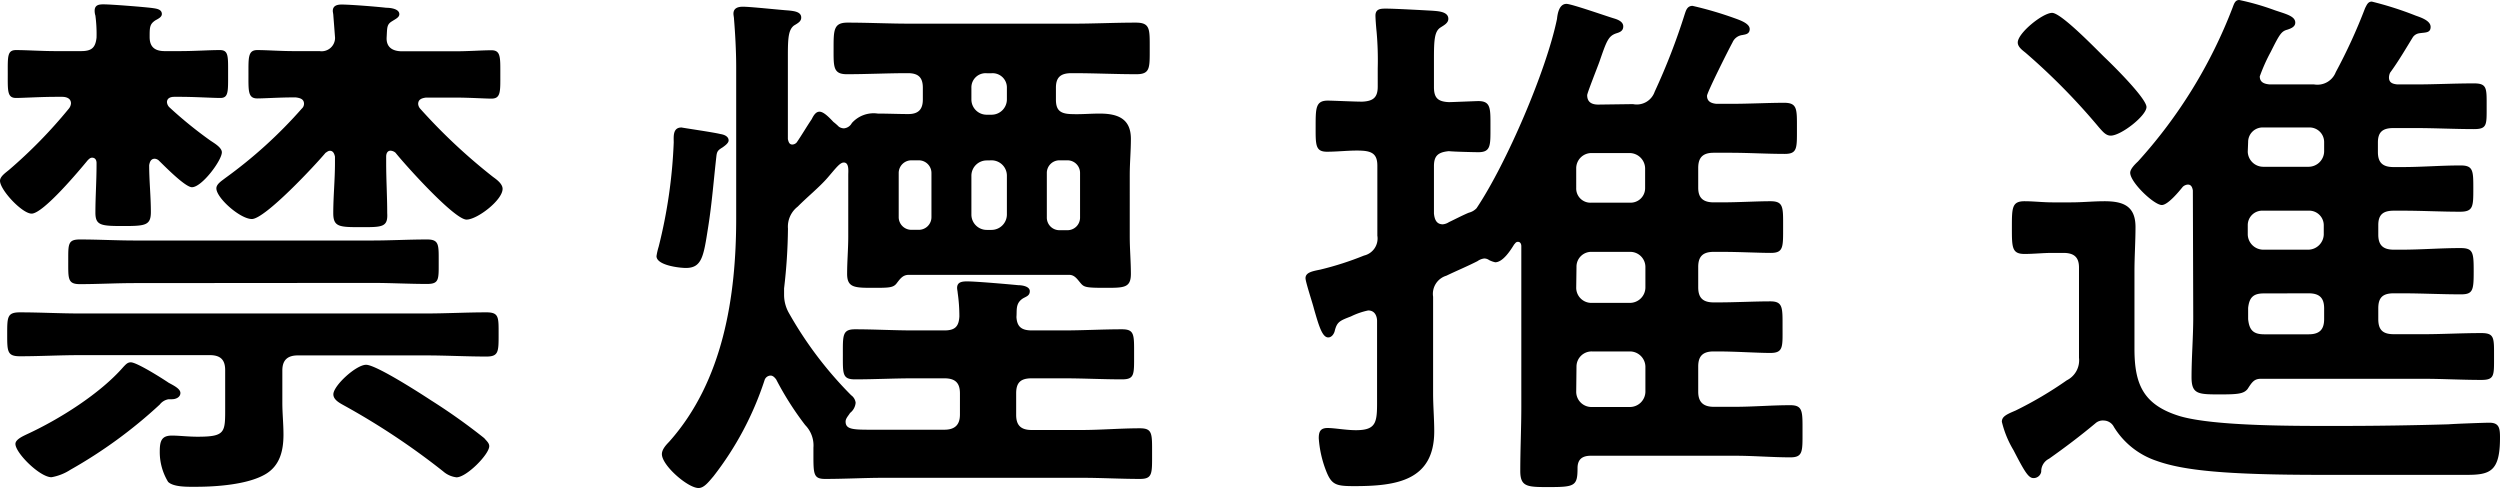
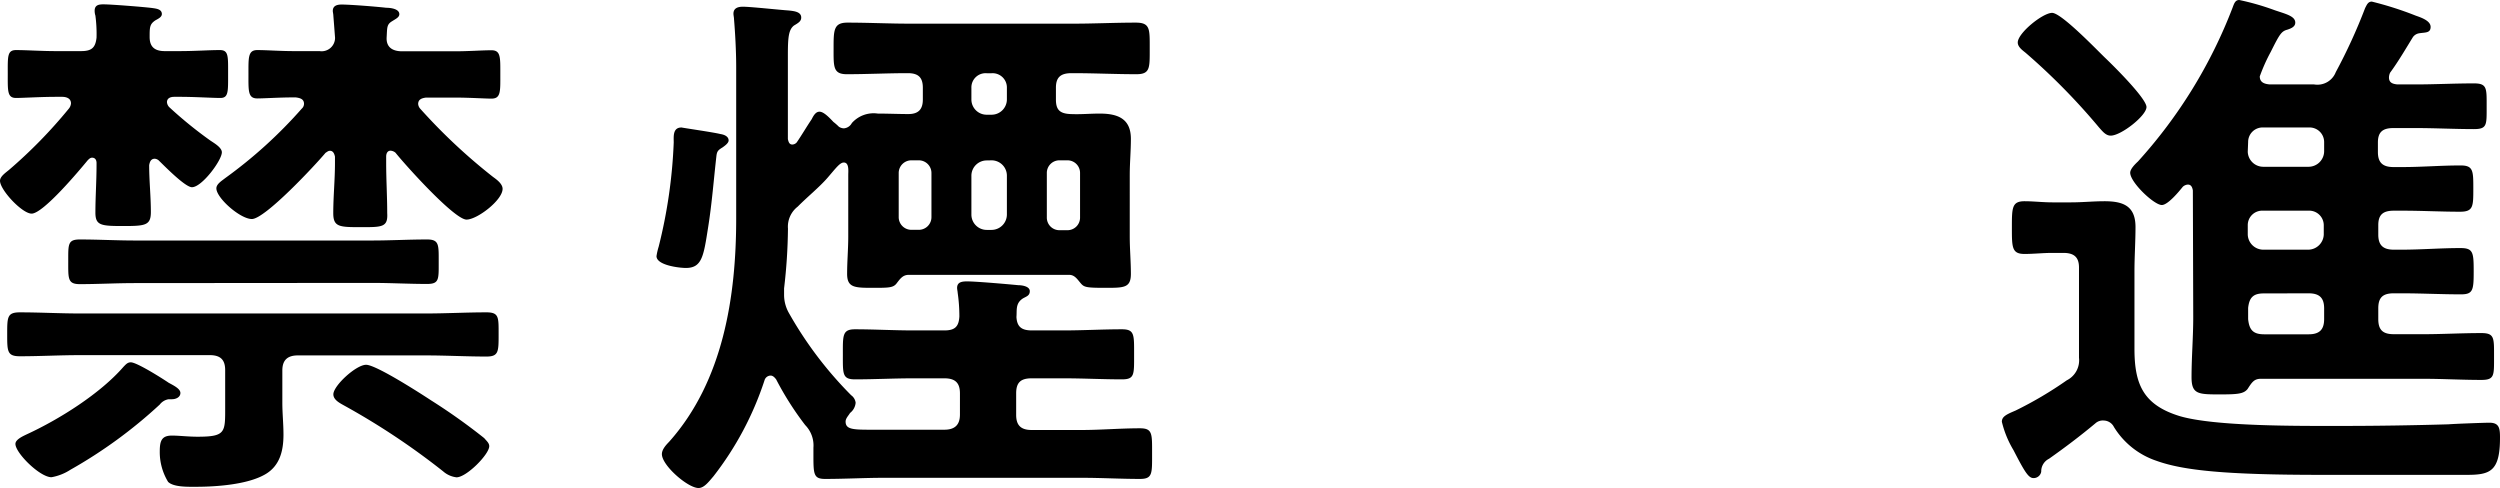
<svg xmlns="http://www.w3.org/2000/svg" viewBox="0 0 264.13 51.56">
  <g id="レイヤー_2" data-name="レイヤー 2">
    <g id="レイヤー_1-2" data-name="レイヤー 1">
      <path d="M10.2,17.22c0-.28-.12-.56-.47-.56-.18,0-.3.11-.47.28-.82,1-4.69,5.63-5.92,5.63-1,0-3.34-2.5-3.34-3.47,0-.45.59-.85.94-1.14a51,51,0,0,0,6.33-6.48,1,1,0,0,0,.23-.56c0-.52-.47-.69-.94-.69H5.92c-1.58,0-3.52.12-4.22.12-.94,0-.88-.74-.88-2.56s-.06-2.5.88-2.5c1.11,0,2.64.11,4.22.11H8.56c1.11,0,1.52-.34,1.64-1.42a14.78,14.78,0,0,0-.12-2.33A1.67,1.67,0,0,1,10,1.14c0-.63.47-.68.94-.68.82,0,4.34.28,5.16.39.41.06,1,.12,1,.63,0,.34-.41.51-.7.68-.59.4-.59.74-.59,1.76s.53,1.48,1.59,1.48H19c1.58,0,3.1-.11,4.22-.11.93,0,.88.62.88,2.5s.05,2.56-.82,2.56-2.7-.12-4.28-.12H18.4c-.35,0-.76.12-.76.57a.86.86,0,0,0,.23.51,43.67,43.67,0,0,0,4.34,3.53c.41.28,1.23.74,1.23,1.25,0,.85-2.11,3.69-3.16,3.69-.71,0-2.87-2.21-3.46-2.78a.71.71,0,0,0-.47-.23c-.41,0-.53.34-.59.68,0,1.65.18,3.3.18,4.95,0,1.42-.59,1.48-2.93,1.48s-2.93-.06-2.93-1.42c0-1.65.12-3.3.12-5ZM23.79,39.11c0-1.08-.47-1.59-1.64-1.59H8.5c-2.17,0-4.28.12-6.39.12-1.35,0-1.35-.51-1.35-2.33S.76,33,2.11,33c2.11,0,4.22.12,6.39.12H45c2.11,0,4.28-.12,6.39-.12,1.34,0,1.29.52,1.29,2.34s0,2.33-1.29,2.33c-2.11,0-4.28-.12-6.39-.12H31.47c-1.11,0-1.64.51-1.64,1.59v3.42c0,1.13.12,2.21.12,3.35,0,1.65-.35,3.3-1.94,4.21-1.87,1.08-5.15,1.31-7.32,1.31-.82,0-2.35.05-2.93-.52a6.06,6.06,0,0,1-.88-3.24c0-1.13.23-1.65,1.29-1.65.76,0,1.7.12,2.69.12,3,0,2.93-.46,2.93-3.13Zm-5.62,3.07c-.12,0-.24,0-.35,0a1.47,1.47,0,0,0-.94.56,50.19,50.19,0,0,1-9.44,6.89,5.39,5.39,0,0,1-2,.79c-1.23,0-3.81-2.56-3.81-3.52,0-.46.76-.8,1.17-1,3.46-1.59,7.8-4.32,10.26-7.16.23-.23.41-.46.76-.46.64,0,3.34,1.71,4,2.16.53.29,1.24.63,1.24,1.08S18.58,42.18,18.17,42.18ZM14.24,29.91c-1.93,0-3.87.11-5.8.11-1.29,0-1.23-.57-1.23-2.39S7.15,25.3,8.44,25.3c1.93,0,3.87.11,5.8.11H39.32c1.94,0,3.87-.11,5.8-.11,1.29,0,1.23.57,1.23,2.39S46.41,30,45.12,30c-1.93,0-3.86-.11-5.8-.11Zm12.37-6.77c-1.23,0-3.75-2.22-3.75-3.24,0-.46.58-.8.93-1.08a48.74,48.74,0,0,0,8.09-7.34.69.69,0,0,0,.24-.51c0-.51-.42-.62-.88-.68h-.18c-1.52,0-3.16.11-3.87.11-1,0-.94-.79-.94-2.56s-.05-2.55.94-2.55,2.41.11,3.87.11h2.7A1.42,1.42,0,0,0,35.4,4c-.06-.8-.12-1.59-.18-2.33,0-.17-.06-.4-.06-.51,0-.57.47-.68.94-.68.88,0,3.69.22,4.69.34.47,0,1.4.11,1.4.68,0,.34-.41.51-.76.74-.58.34-.52.68-.58,1.7s.58,1.48,1.64,1.48h5.56c1.47,0,2.88-.11,3.87-.11s.94.74.94,2.55.06,2.56-.94,2.56c-.7,0-2.34-.11-3.87-.11H45c-.41.06-.82.17-.82.68a.86.86,0,0,0,.23.51A60.31,60.31,0,0,0,52.1,18.7c.41.29,1,.74,1,1.25,0,1.2-2.69,3.25-3.81,3.25-1.29,0-6.5-5.8-7.5-7.06a.88.88,0,0,0-.53-.22c-.35,0-.46.34-.46.62v.68c0,1.77.11,3.53.11,5.29C41,24,40.38,24,38.21,24c-2.34,0-3,0-3-1.48,0-1.76.18-3.52.18-5.29v-.68c-.06-.28-.18-.62-.53-.62-.18,0-.29.11-.47.22C33.35,17.4,28,23.14,26.61,23.14ZM48.23,50.43a2.59,2.59,0,0,1-1.41-.63,76.12,76.12,0,0,0-10.54-7c-.41-.23-1.06-.57-1.06-1.14,0-.91,2.4-3.12,3.46-3.12s5.8,3.06,6.85,3.75a63.2,63.2,0,0,1,5.63,4c.23.28.53.51.53.85C51.69,48,49.29,50.43,48.23,50.43Z" />
      <path d="M76.1,14.16c.35.05.88.22.88.68,0,.28-.41.57-.65.74-.46.28-.58.4-.64.91-.29,2.55-.47,5-.88,7.56-.47,3-.64,4.26-2.34,4.26-.71,0-3.11-.28-3.11-1.25a6.82,6.82,0,0,1,.23-1,53.38,53.38,0,0,0,1.59-11c0-.62-.12-1.59.82-1.59C72.29,13.53,75.51,14,76.1,14.16Zm7.15,10a58,58,0,0,1-.41,6.31v.74A3.91,3.91,0,0,0,83.31,33a40.46,40.46,0,0,0,6.62,8.76,1.14,1.14,0,0,1,.47.79,1.53,1.53,0,0,1-.59,1.08c-.17.29-.47.57-.47.91,0,.8.71.86,2.58.86h7.85c1.12,0,1.65-.52,1.65-1.6V41.56c0-1.14-.53-1.59-1.65-1.59H96.49c-2,0-4.1.11-6.15.11-1.35,0-1.29-.57-1.29-2.61s-.06-2.68,1.29-2.68c2,0,4.1.12,6.15.12h3.28c1.12,0,1.53-.4,1.59-1.48a17.52,17.52,0,0,0-.18-2.5c0-.12-.06-.34-.06-.51,0-.63.53-.69,1.06-.69.94,0,4.28.29,5.39.4.41,0,1.23.12,1.23.63s-.41.57-.76.79c-.76.52-.59,1.2-.65,1.94.06,1.08.59,1.42,1.64,1.42h3.34c2.06,0,4.11-.12,6.16-.12,1.35,0,1.29.57,1.29,2.68s.06,2.61-1.29,2.61c-2,0-4.1-.11-6.16-.11H109c-1.17,0-1.64.45-1.64,1.59v2.27c0,1.08.47,1.6,1.64,1.6h5.28c2,0,4.1-.18,6.15-.18,1.35,0,1.29.57,1.29,2.68s.06,2.67-1.29,2.67c-2,0-4.1-.12-6.15-.12H93.39c-2,0-4.11.12-6.21.12-1.24,0-1.24-.51-1.24-2.62V47.3a3.07,3.07,0,0,0-.87-2.39A32.3,32.3,0,0,1,82,40.08c-.18-.23-.35-.4-.59-.4a.69.69,0,0,0-.64.51,33.39,33.39,0,0,1-5.39,10.13c-.53.62-1,1.24-1.58,1.24-1.12,0-3.87-2.38-3.87-3.58,0-.51.47-1,.76-1.3,5.74-6.43,7.09-15.41,7.09-23.6v-16c0-1.76-.12-3.75-.23-5.06,0-.17-.06-.4-.06-.57,0-.62.52-.74,1-.74.82,0,3.93.34,4.87.4.47.06,1.29.11,1.29.74,0,.4-.3.57-.77.85-.58.46-.64,1.31-.64,3.19v8.81c.06.23.12.57.47.57a.64.64,0,0,0,.47-.23c.58-.85,1-1.59,1.58-2.45.17-.34.41-.79.82-.79s.94.51,1.47,1.08a6,6,0,0,1,.58.51,1,1,0,0,0,.53.17A1.05,1.05,0,0,0,90,13a3.08,3.08,0,0,1,2.75-1c1.12,0,2.17.05,3.23.05s1.52-.51,1.52-1.53V9.27c0-1.08-.47-1.54-1.58-1.54-2.17,0-4.28.11-6.45.11-1.46,0-1.4-.79-1.4-2.72s0-2.73,1.46-2.73c2.23,0,4.4.11,6.62.11h17.23c2.23,0,4.4-.11,6.62-.11,1.53,0,1.47.68,1.47,2.73s.06,2.72-1.41,2.72c-2.23,0-4.45-.11-6.68-.11h-.17c-1.18,0-1.65.46-1.65,1.54v1.25c0,1.08.41,1.48,1.53,1.53s2-.05,3.1-.05c1.94,0,3.29.56,3.29,2.67,0,1.31-.12,2.55-.12,3.81V25c0,1.31.12,2.62.12,3.93,0,1.48-.71,1.48-2.7,1.48s-2.23-.06-2.58-.46-.64-.91-1.23-.91H96c-.64,0-.93.46-1.28.91s-.82.46-2.41.46c-2,0-2.81,0-2.81-1.48,0-1.31.12-2.62.12-3.93V18.48c0-.4.11-1.31-.47-1.31-.41,0-.82.57-1.7,1.59s-2.11,2-3.17,3.07A2.68,2.68,0,0,0,83.25,24.16ZM97,24.28a1.34,1.34,0,0,0,1.41-1.37V18.3A1.34,1.34,0,0,0,97,16.94h-.64a1.34,1.34,0,0,0-1.41,1.36v4.61a1.34,1.34,0,0,0,1.41,1.37Zm9.38-15a1.51,1.51,0,0,0-1.64-1.54h-.47a1.5,1.5,0,0,0-1.64,1.54v1.25a1.61,1.61,0,0,0,1.64,1.59h.47a1.62,1.62,0,0,0,1.64-1.59Zm-2.11,7.67a1.62,1.62,0,0,0-1.64,1.59v4.15a1.62,1.62,0,0,0,1.64,1.6h.47a1.63,1.63,0,0,0,1.64-1.6V18.53a1.62,1.62,0,0,0-1.64-1.59Zm6.33,6a1.33,1.33,0,0,0,1.4,1.37h.71a1.33,1.33,0,0,0,1.4-1.37V18.3a1.33,1.33,0,0,0-1.4-1.36H112a1.33,1.33,0,0,0-1.4,1.36Z" />
-       <path d="M172.53,11a2,2,0,0,0,2.29-1.31A68.34,68.34,0,0,0,178,1.48c.12-.34.24-.86.82-.86a38.44,38.44,0,0,1,4.46,1.31c.64.23,1.58.57,1.58,1.14s-.53.57-.76.63a1.3,1.3,0,0,0-1.06.79c-.41.74-2.69,5.29-2.69,5.63,0,.62.47.8,1,.85h1.47c2,0,4-.11,5.68-.11,1.41,0,1.35.68,1.35,2.73s.06,2.67-1.29,2.67c-1.93,0-3.81-.12-5.74-.12h-1.76c-1.11,0-1.64.46-1.64,1.6v2.1c0,1.08.53,1.54,1.64,1.54h.82c1.82,0,3.75-.12,5.16-.12s1.35.63,1.35,2.73.05,2.73-1.29,2.73-3.29-.11-5.22-.11h-.82c-1.11,0-1.64.45-1.64,1.59v2.16c0,1.14.53,1.59,1.64,1.59h.35c1.94,0,3.93-.11,5.63-.11,1.35,0,1.29.68,1.29,2.73s.11,2.72-1.29,2.72-3.64-.16-5.63-.16h-.35c-1.11,0-1.64.45-1.64,1.59v2.67c0,1.08.53,1.59,1.64,1.59h2.23c1.93,0,3.87-.17,5.86-.17,1.35,0,1.29.68,1.29,2.78s.06,2.73-1.29,2.73c-1.88,0-3.87-.17-5.86-.17H168.08c-.94,0-1.41.4-1.41,1.31,0,1.88-.29,2-3,2-2.29,0-3.05,0-3.05-1.7,0-2.28.11-4.55.11-6.77V26c0-.23-.11-.45-.35-.45s-.29.17-.41.28c-.35.57-1.17,1.88-2,1.88a2.74,2.74,0,0,1-.64-.23.88.88,0,0,0-.53-.17,1.55,1.55,0,0,0-.7.28c-1.12.57-2.17,1-3.29,1.54a2,2,0,0,0-1.4,2.22V41.56c0,1.36.12,2.67.12,4,0,5.23-4,5.8-8.44,5.8-1.94,0-2.41-.12-3-1.65a11.61,11.61,0,0,1-.76-3.41c0-.69.17-1.08.93-1.08s1.94.23,3,.23c2.35,0,2.23-1,2.23-3.64V33.88c0-.17-.06-1.08-.94-1.08a7.72,7.72,0,0,0-1.82.63c-1.17.45-1.46.57-1.7,1.48-.05.28-.29.74-.7.74-.64,0-1-1.26-1.52-3.07-.12-.51-.88-2.79-.88-3.19,0-.62.76-.74,1.58-.91A32.69,32.69,0,0,0,144.11,27a1.85,1.85,0,0,0,1.41-2.1V17.51c0-1.14-.47-1.53-1.64-1.59s-2.46.11-3.69.11S139,15.29,139,13.36s0-2.73,1.28-2.73c.59,0,2.76.11,3.64.11,1.17-.05,1.64-.45,1.64-1.59V7.22a33.83,33.83,0,0,0-.12-3.87c-.06-.57-.12-1.42-.12-1.7,0-.74.59-.74,1.12-.74.88,0,4,.17,5,.23.58.05,1.58.11,1.58.85,0,.45-.47.68-.82.91-.64.4-.7,1.31-.7,3.3v3c0,1.14.41,1.54,1.58,1.59.35,0,2.87-.11,3.11-.11,1.34,0,1.28.8,1.28,2.73s.06,2.67-1.28,2.67c-.36,0-2.64-.05-3.11-.11-1.17.11-1.58.51-1.58,1.59v5c.06.57.23,1.14.94,1.14a1.42,1.42,0,0,0,.64-.23c.59-.28,1.58-.79,2.11-1A1.67,1.67,0,0,0,156,22c3.16-4.72,7.38-14.55,8.5-20,.06-.57.23-1.59,1-1.59.53,0,4.22,1.3,5,1.53.41.12,1,.34,1,.85s-.41.63-.76.74c-.82.29-1,.8-1.76,3-.18.51-1.29,3.3-1.29,3.52,0,.69.41,1,1.17,1Zm-6,8.87a1.5,1.5,0,0,0,1.64,1.54h4a1.53,1.53,0,0,0,1.64-1.54v-2.1a1.65,1.65,0,0,0-1.64-1.6h-4a1.61,1.61,0,0,0-1.64,1.6Zm0,10.52A1.6,1.6,0,0,0,168.2,32h4a1.64,1.64,0,0,0,1.64-1.59V28.2a1.6,1.6,0,0,0-1.64-1.59h-4a1.56,1.56,0,0,0-1.64,1.59Zm0,11A1.61,1.61,0,0,0,168.2,43h4a1.64,1.64,0,0,0,1.64-1.59V38.72a1.64,1.64,0,0,0-1.64-1.59h-4a1.6,1.6,0,0,0-1.64,1.59Z" />
      <path d="M216.83,26.72c-1,0-1.93.11-2.93.11-1.34,0-1.34-.68-1.34-2.78s0-2.79,1.34-2.79c.94,0,1.94.12,2.93.12h2c1.17,0,2.34-.12,3.51-.12,2,0,3.28.51,3.28,2.73,0,1.54-.11,3.13-.11,4.66v8.19c0,3.69.88,5.91,4.74,7.11C234,45.08,243.15,45,247.36,45c3.76,0,7.57-.06,11.32-.17.76-.06,3.86-.17,4.33-.17,1.06,0,1.12.62,1.12,1.59,0,3.58-1.06,3.92-3.52,3.92H245.26c-10,0-14.54-.45-17.41-1.48a8.41,8.41,0,0,1-4.51-3.58,1.23,1.23,0,0,0-1.06-.68,1.17,1.17,0,0,0-.88.28c-1.64,1.37-3.22,2.56-4.92,3.76a1.48,1.48,0,0,0-.82,1.36.81.81,0,0,1-.82.68c-.53,0-.94-.68-2.11-2.95a10.62,10.62,0,0,1-1.23-3c0-.57.53-.79,1.46-1.19a40.2,40.2,0,0,0,5.4-3.19,2.36,2.36,0,0,0,1.29-2.38V28.26c0-1.09-.53-1.54-1.65-1.54ZM223,14.33c-.52,0-.87-.46-1.23-.86A68.11,68.11,0,0,0,214,5.57c-.35-.28-.82-.62-.82-1.08,0-1,2.64-3.13,3.63-3.13s4.81,4,5.63,4.78,4.34,4.26,4.34,5.17S224.1,14.33,223,14.33Zm8.68,5.79c-.06-.34-.18-.62-.53-.62a.88.88,0,0,0-.53.23c-.41.51-1.58,1.93-2.22,1.93-.82,0-3.34-2.39-3.34-3.41,0-.4.52-.91.82-1.19A51.7,51.7,0,0,0,235.88.8c.17-.46.29-.8.7-.8a26.64,26.64,0,0,1,3.75,1.08c1.17.4,2.17.62,2.17,1.31,0,.45-.47.62-.82.74-.64.17-.82.45-1.76,2.33a18.52,18.52,0,0,0-1.17,2.61c0,.63.47.8,1.05.85h4.69a2.08,2.08,0,0,0,2.29-1.3,57.33,57.33,0,0,0,3.1-6.77c.18-.34.3-.68.71-.68a35.55,35.55,0,0,1,4.63,1.48c.47.17,1.58.51,1.58,1.19s-.59.57-1.23.68a1,1,0,0,0-.64.4c-.77,1.25-1.53,2.56-2.41,3.76a1.24,1.24,0,0,0-.12.51c0,.57.42.68.88.73h1.94c2,0,4.1-.11,6.15-.11,1.41,0,1.35.51,1.35,2.45s.06,2.38-1.35,2.38c-2.05,0-4.1-.11-6.15-.11h-2.35c-1.17,0-1.64.45-1.64,1.53v1c0,1.08.47,1.59,1.64,1.59h1c2,0,4-.17,6.1-.17,1.34,0,1.34.57,1.34,2.45s0,2.44-1.4,2.44c-2,0-4.05-.11-6-.11h-1c-1.17,0-1.64.45-1.64,1.53v1c0,1.08.47,1.59,1.64,1.59h.82c2.06,0,4.11-.17,6.22-.17,1.34,0,1.4.45,1.4,2.44s-.06,2.45-1.34,2.45c-2.12,0-4.17-.11-6.28-.11h-.82c-1.17,0-1.64.45-1.64,1.59v1.13c0,1.14.47,1.6,1.64,1.6H256c2,0,4.1-.12,6.15-.12,1.41,0,1.35.51,1.35,2.5s.06,2.45-1.35,2.45c-2.05,0-4.1-.12-6.15-.12H238.87c-.71,0-.94.35-1.41,1.08-.41.51-1.05.57-2.87.57-2.34,0-3.05,0-3.05-1.82,0-2.1.18-4.2.18-6.36Zm5.8-4.09a1.64,1.64,0,0,0,1.64,1.59h4.75A1.65,1.65,0,0,0,245.55,16v-1a1.54,1.54,0,0,0-1.64-1.53h-4.75a1.53,1.53,0,0,0-1.64,1.53Zm6.39,10.35a1.66,1.66,0,0,0,1.64-1.59v-1a1.54,1.54,0,0,0-1.64-1.53h-4.75a1.53,1.53,0,0,0-1.64,1.53v1a1.65,1.65,0,0,0,1.64,1.59ZM239.16,31c-1.11,0-1.52.45-1.64,1.53v1.19c.12,1.14.53,1.6,1.7,1.6h4.69c1.11,0,1.64-.46,1.64-1.6V32.58c0-1.14-.53-1.59-1.64-1.59Z" />
    </g>
  </g>
</svg>